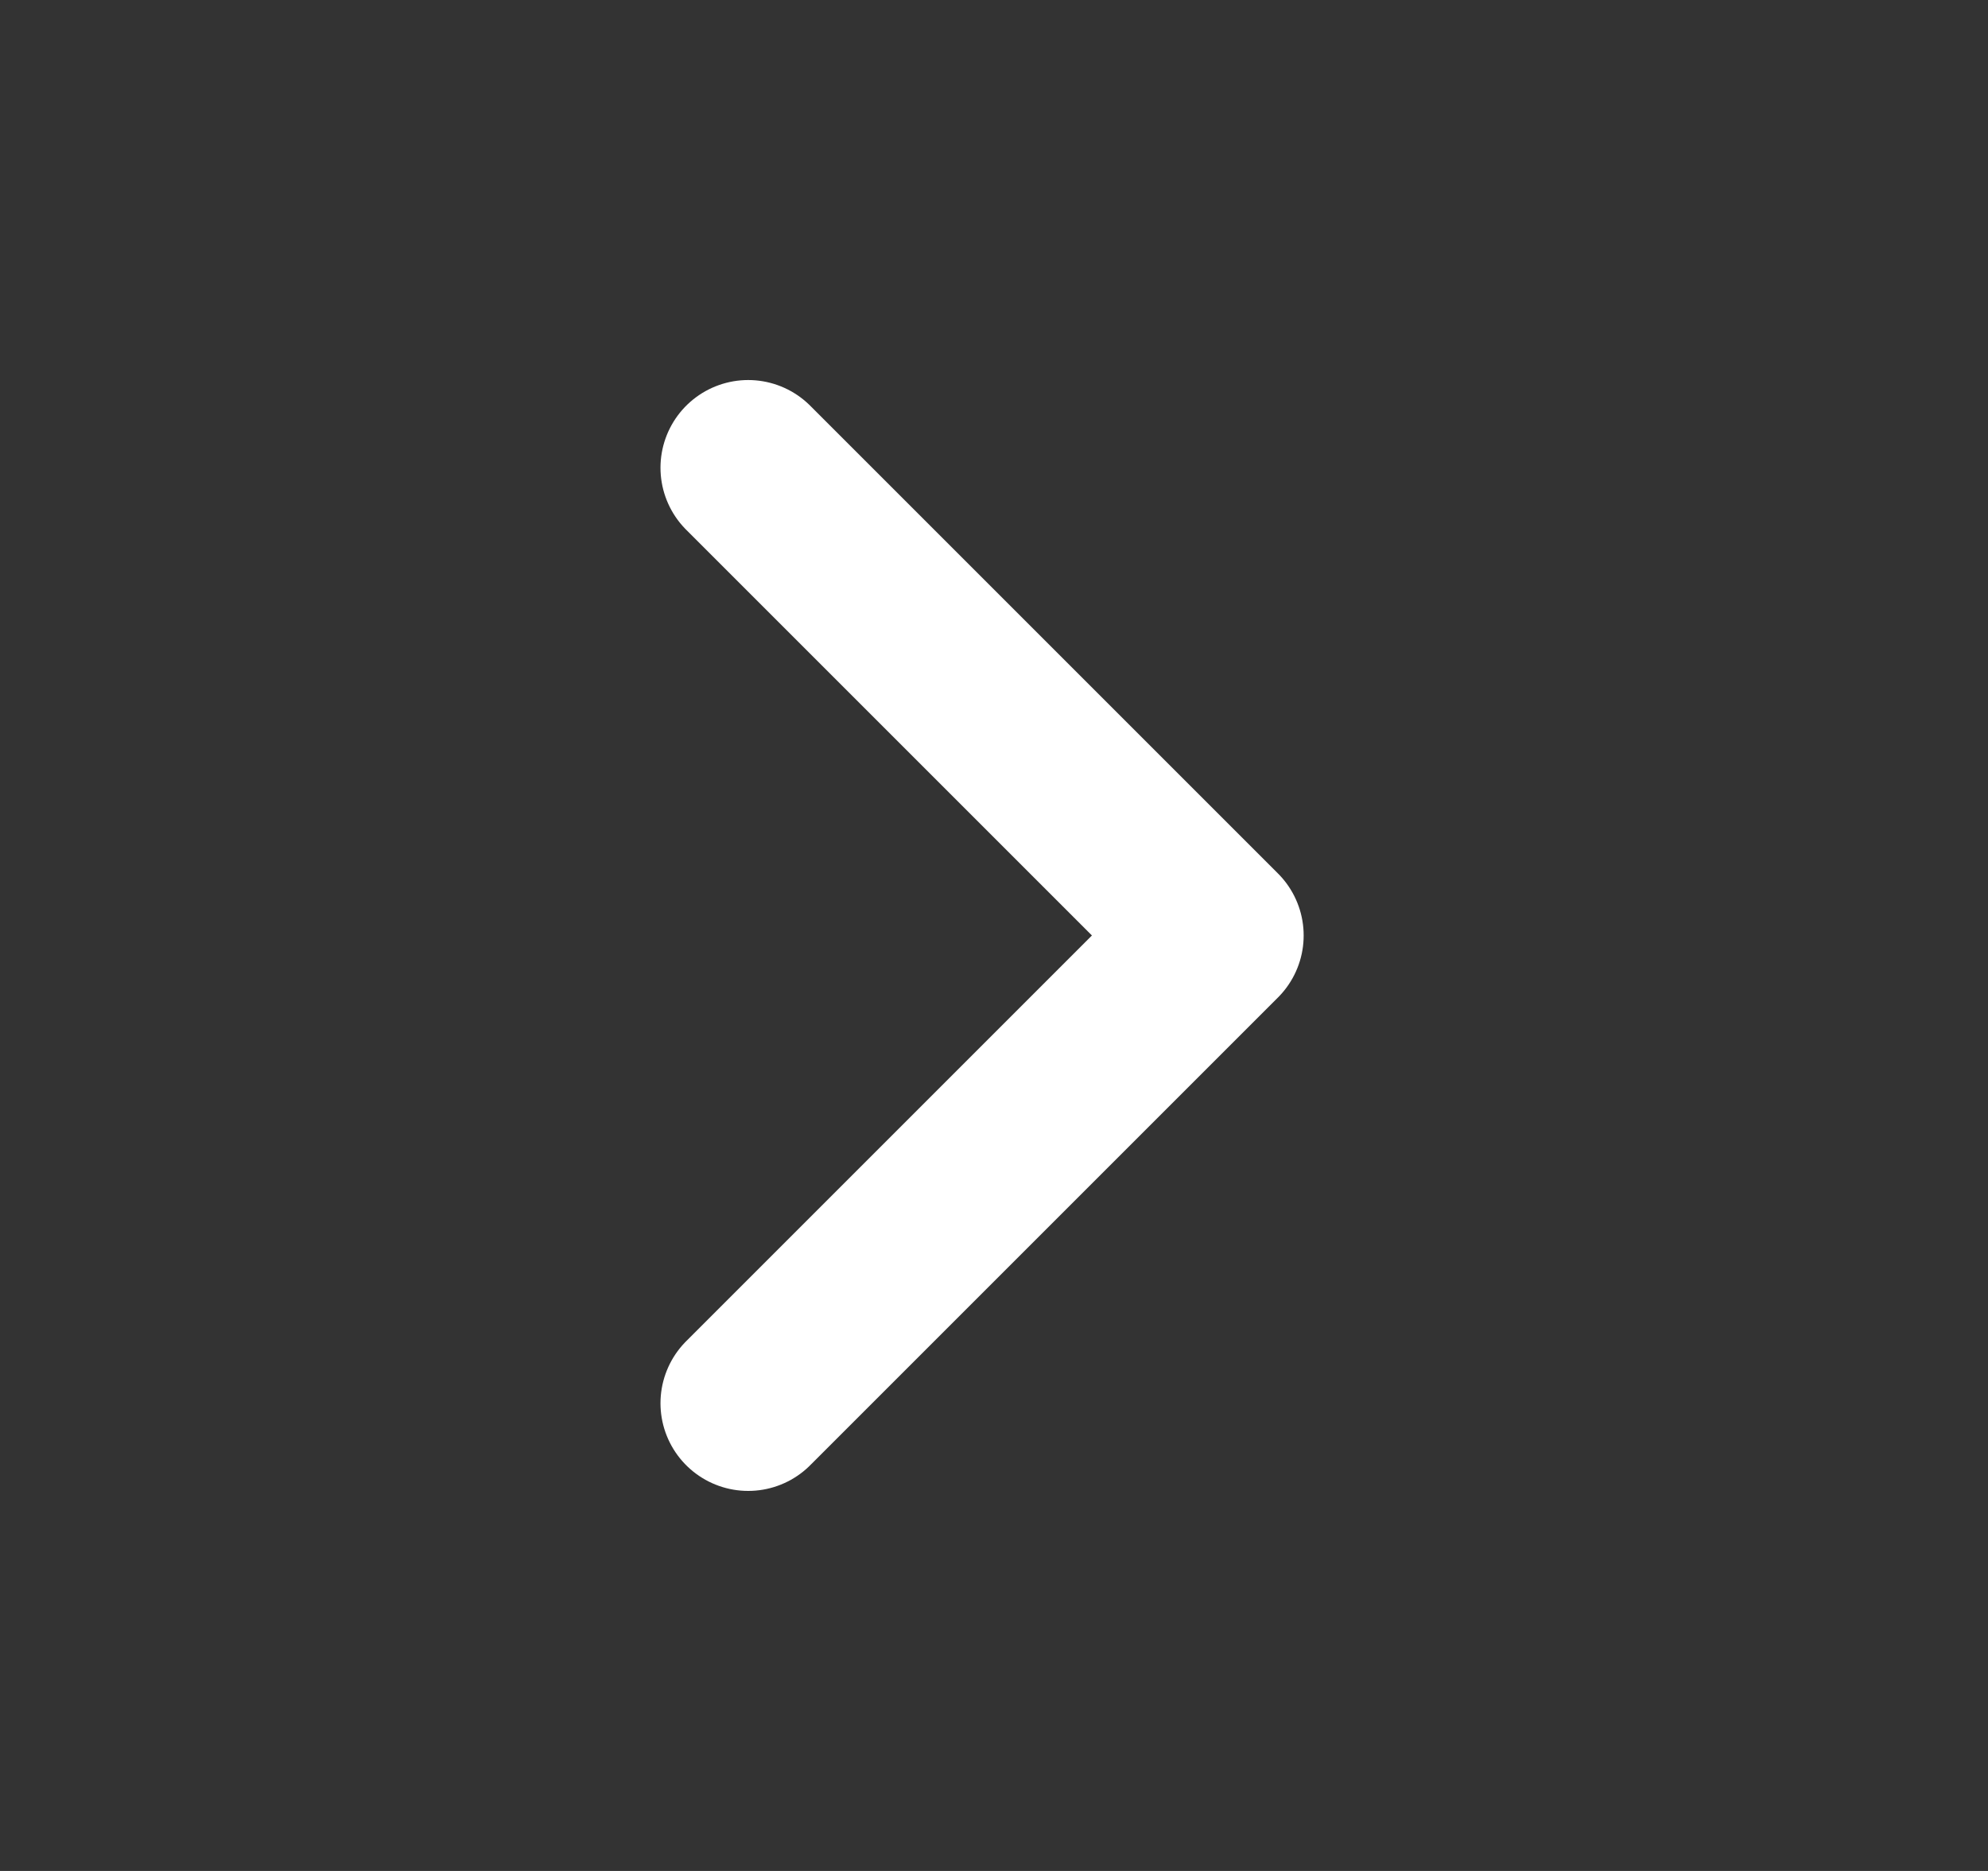
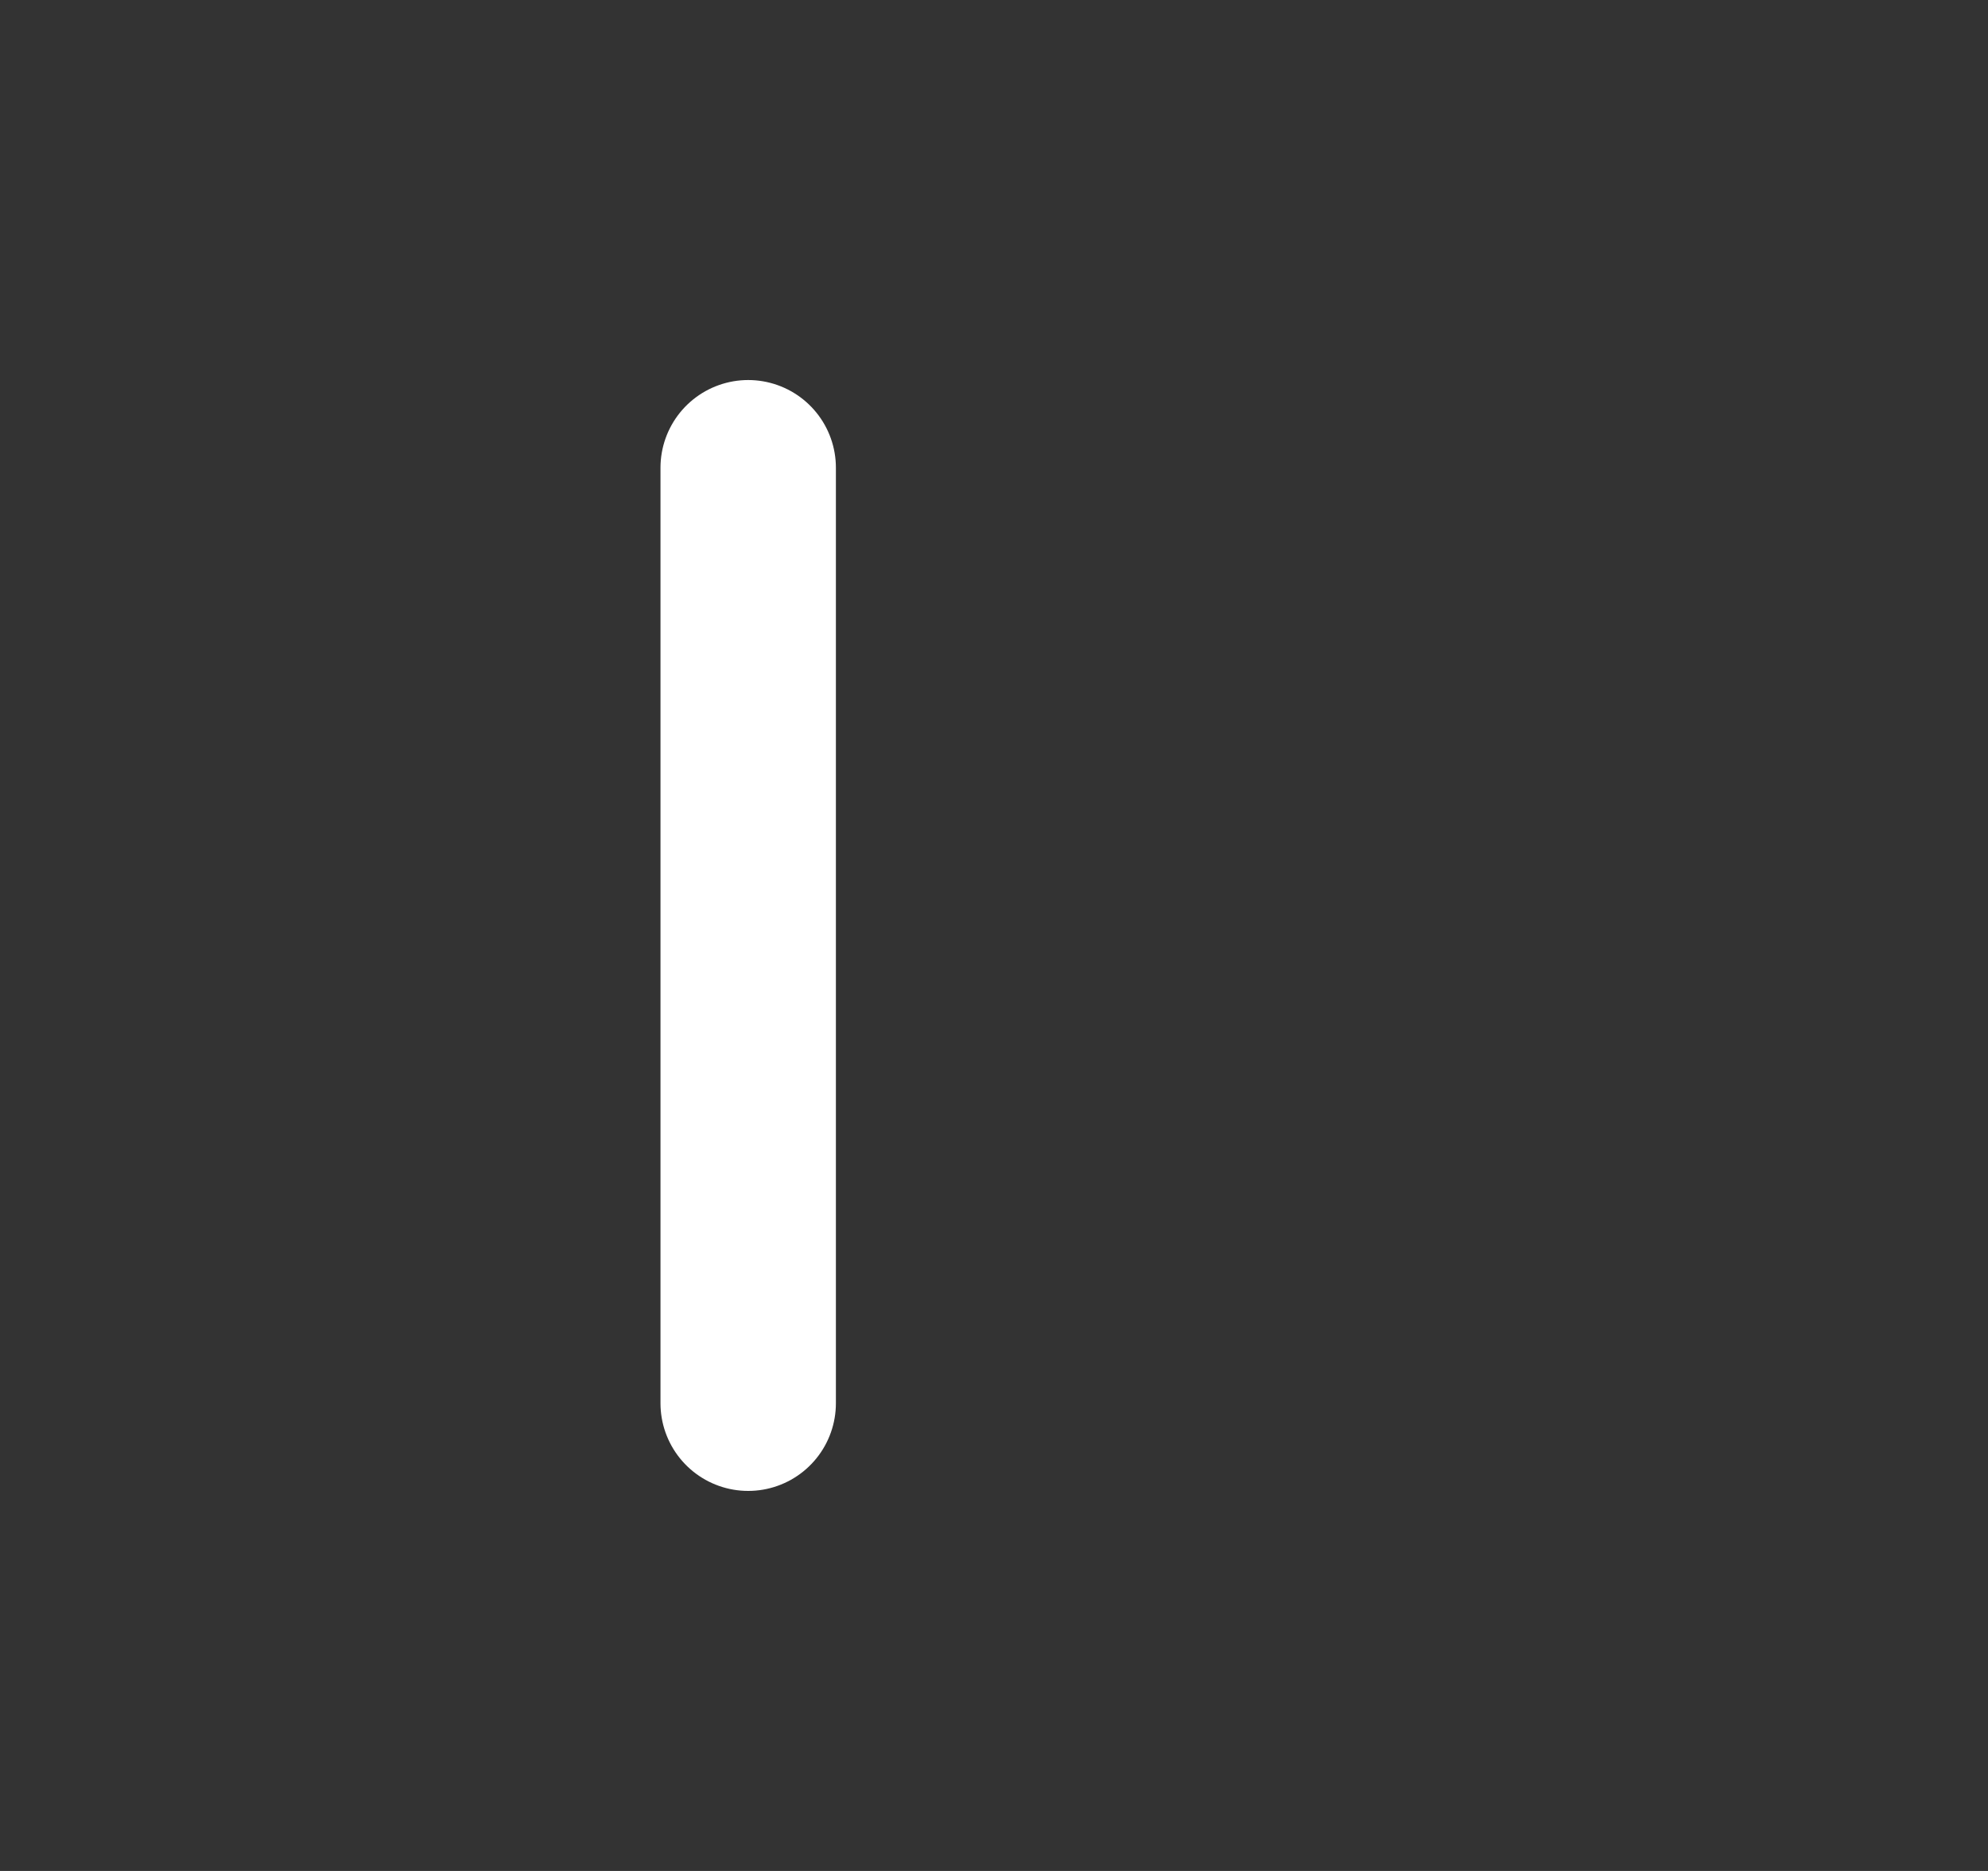
<svg xmlns="http://www.w3.org/2000/svg" width="17" height="16" viewBox="0 0 17 16" fill="none">
  <rect x="0" y="0" width="17" height="16" fill="#333333" stroke="none" />
-   <path d="M6.398 12L10.398 8L6.398 4" stroke="white" stroke-width="1.5" stroke-linecap="round" stroke-linejoin="round" />
+   <path d="M6.398 12L6.398 4" stroke="white" stroke-width="1.5" stroke-linecap="round" stroke-linejoin="round" />
</svg>